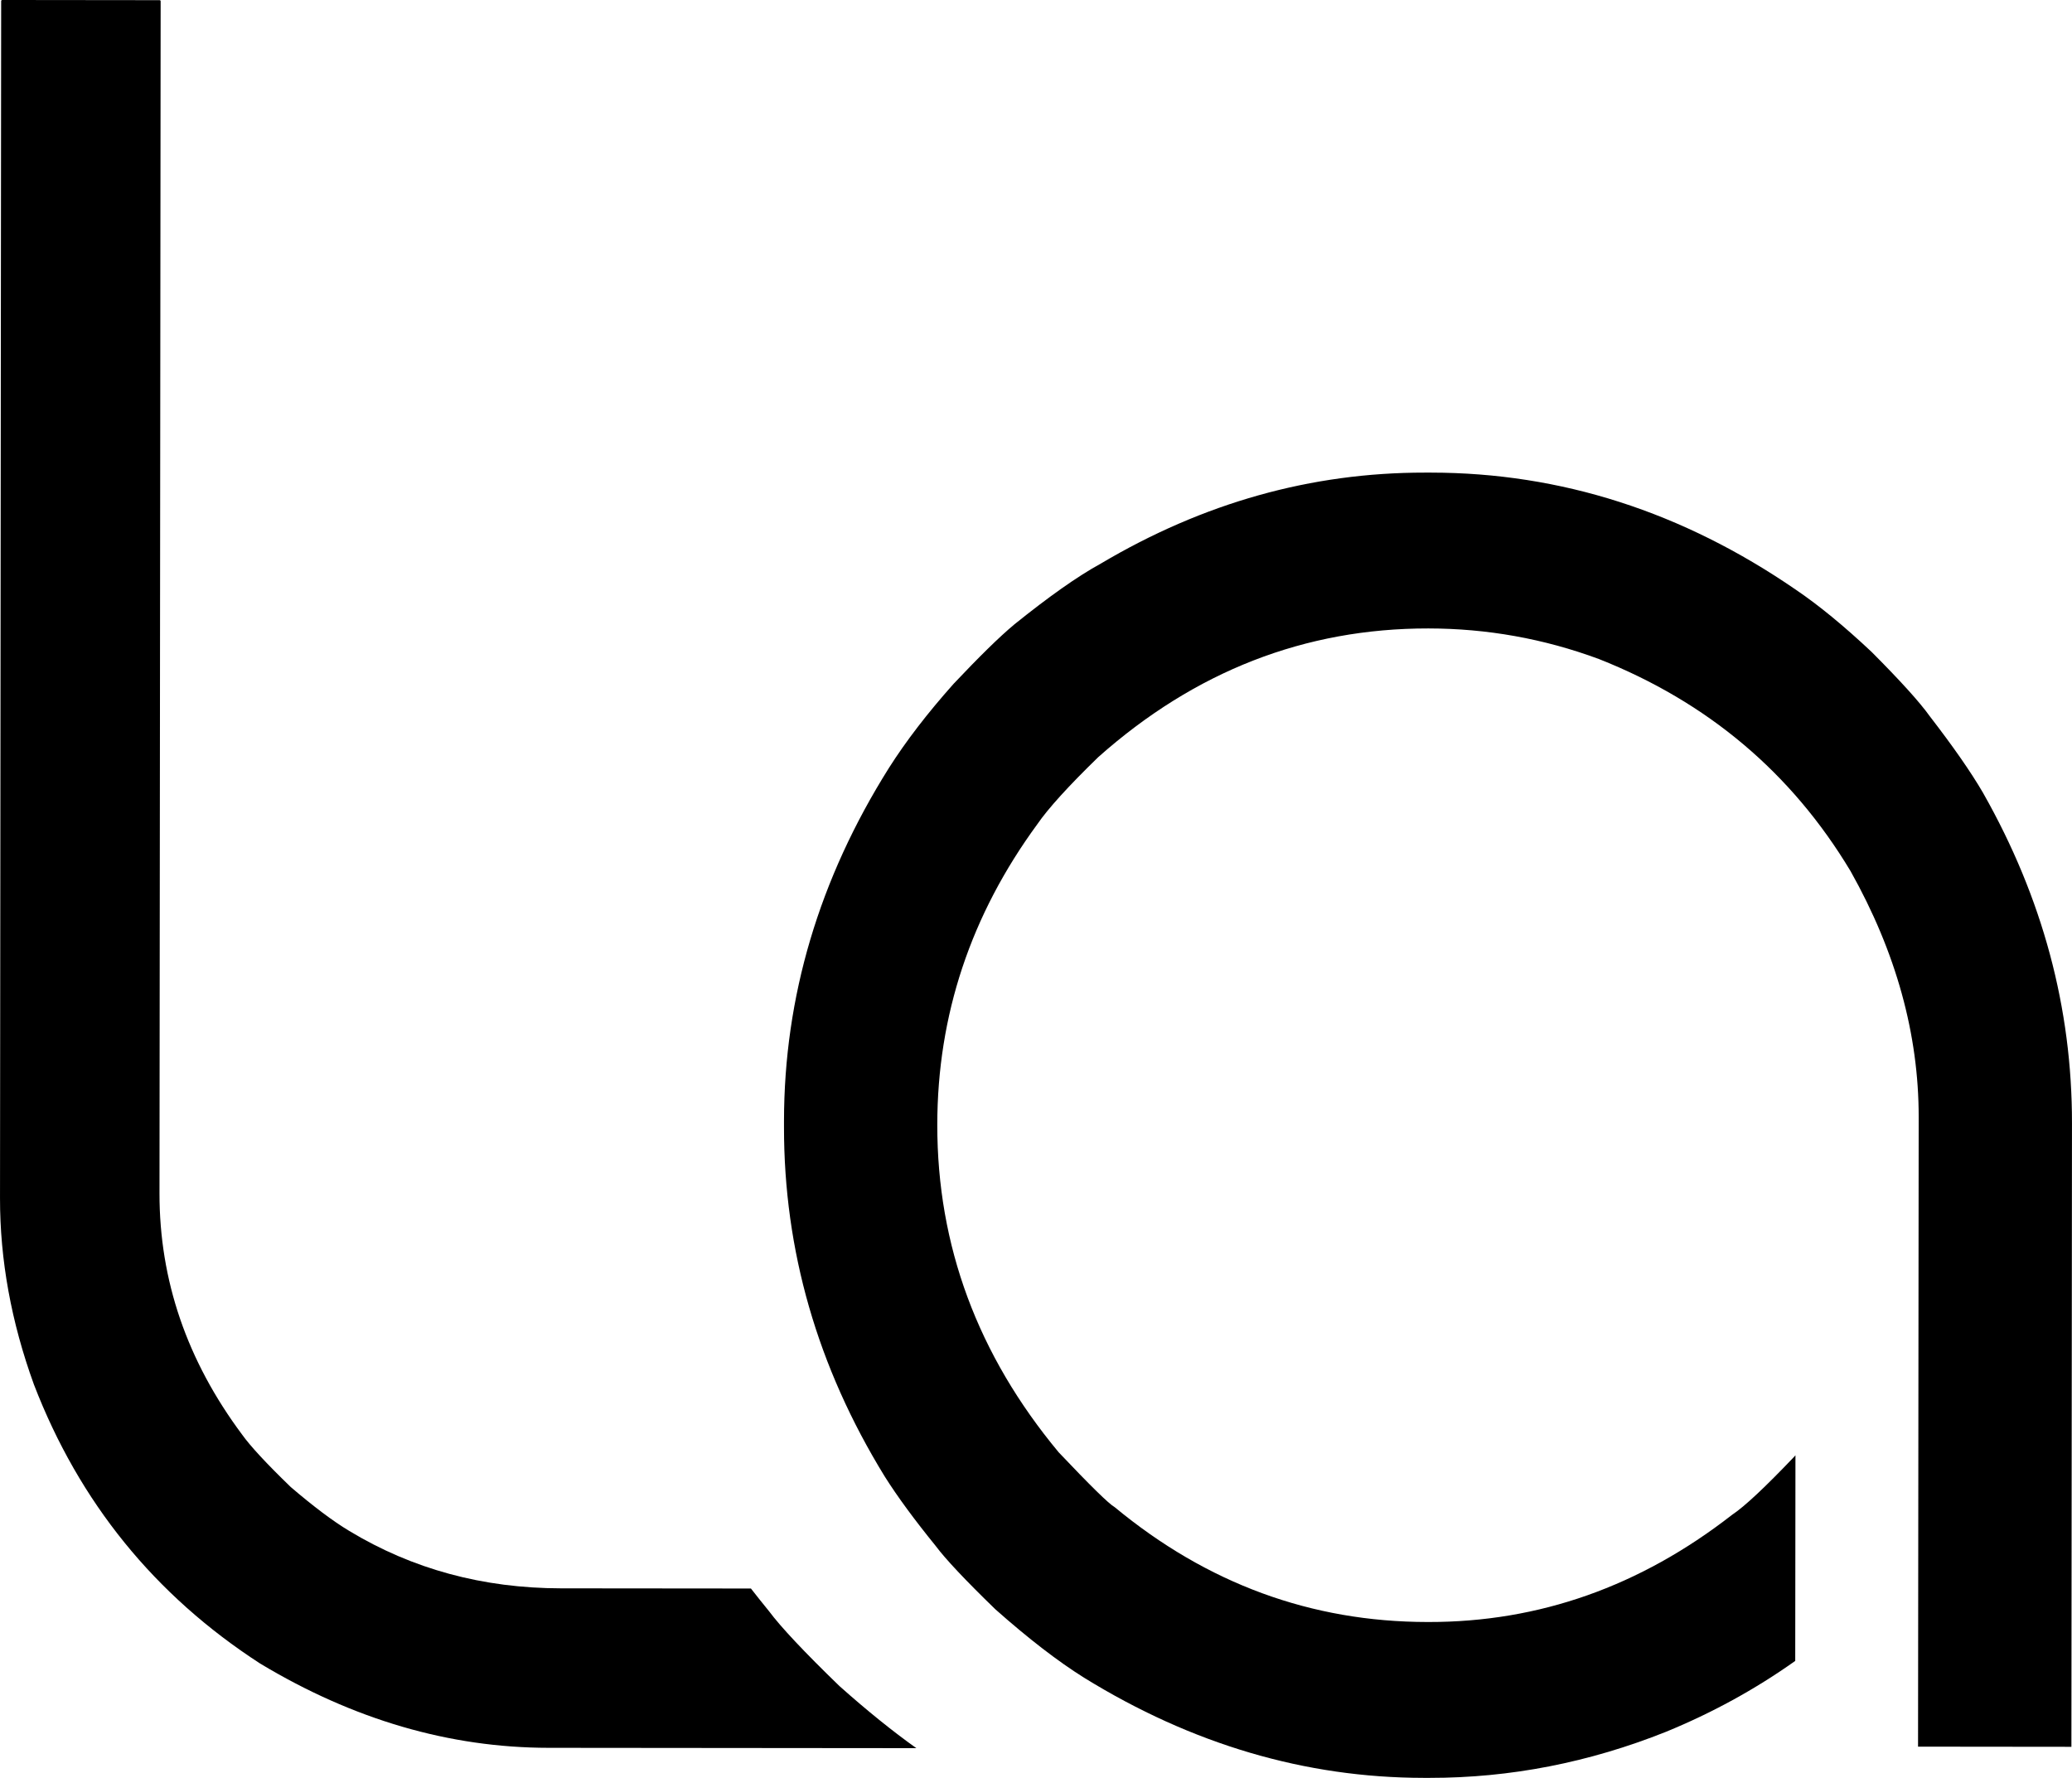
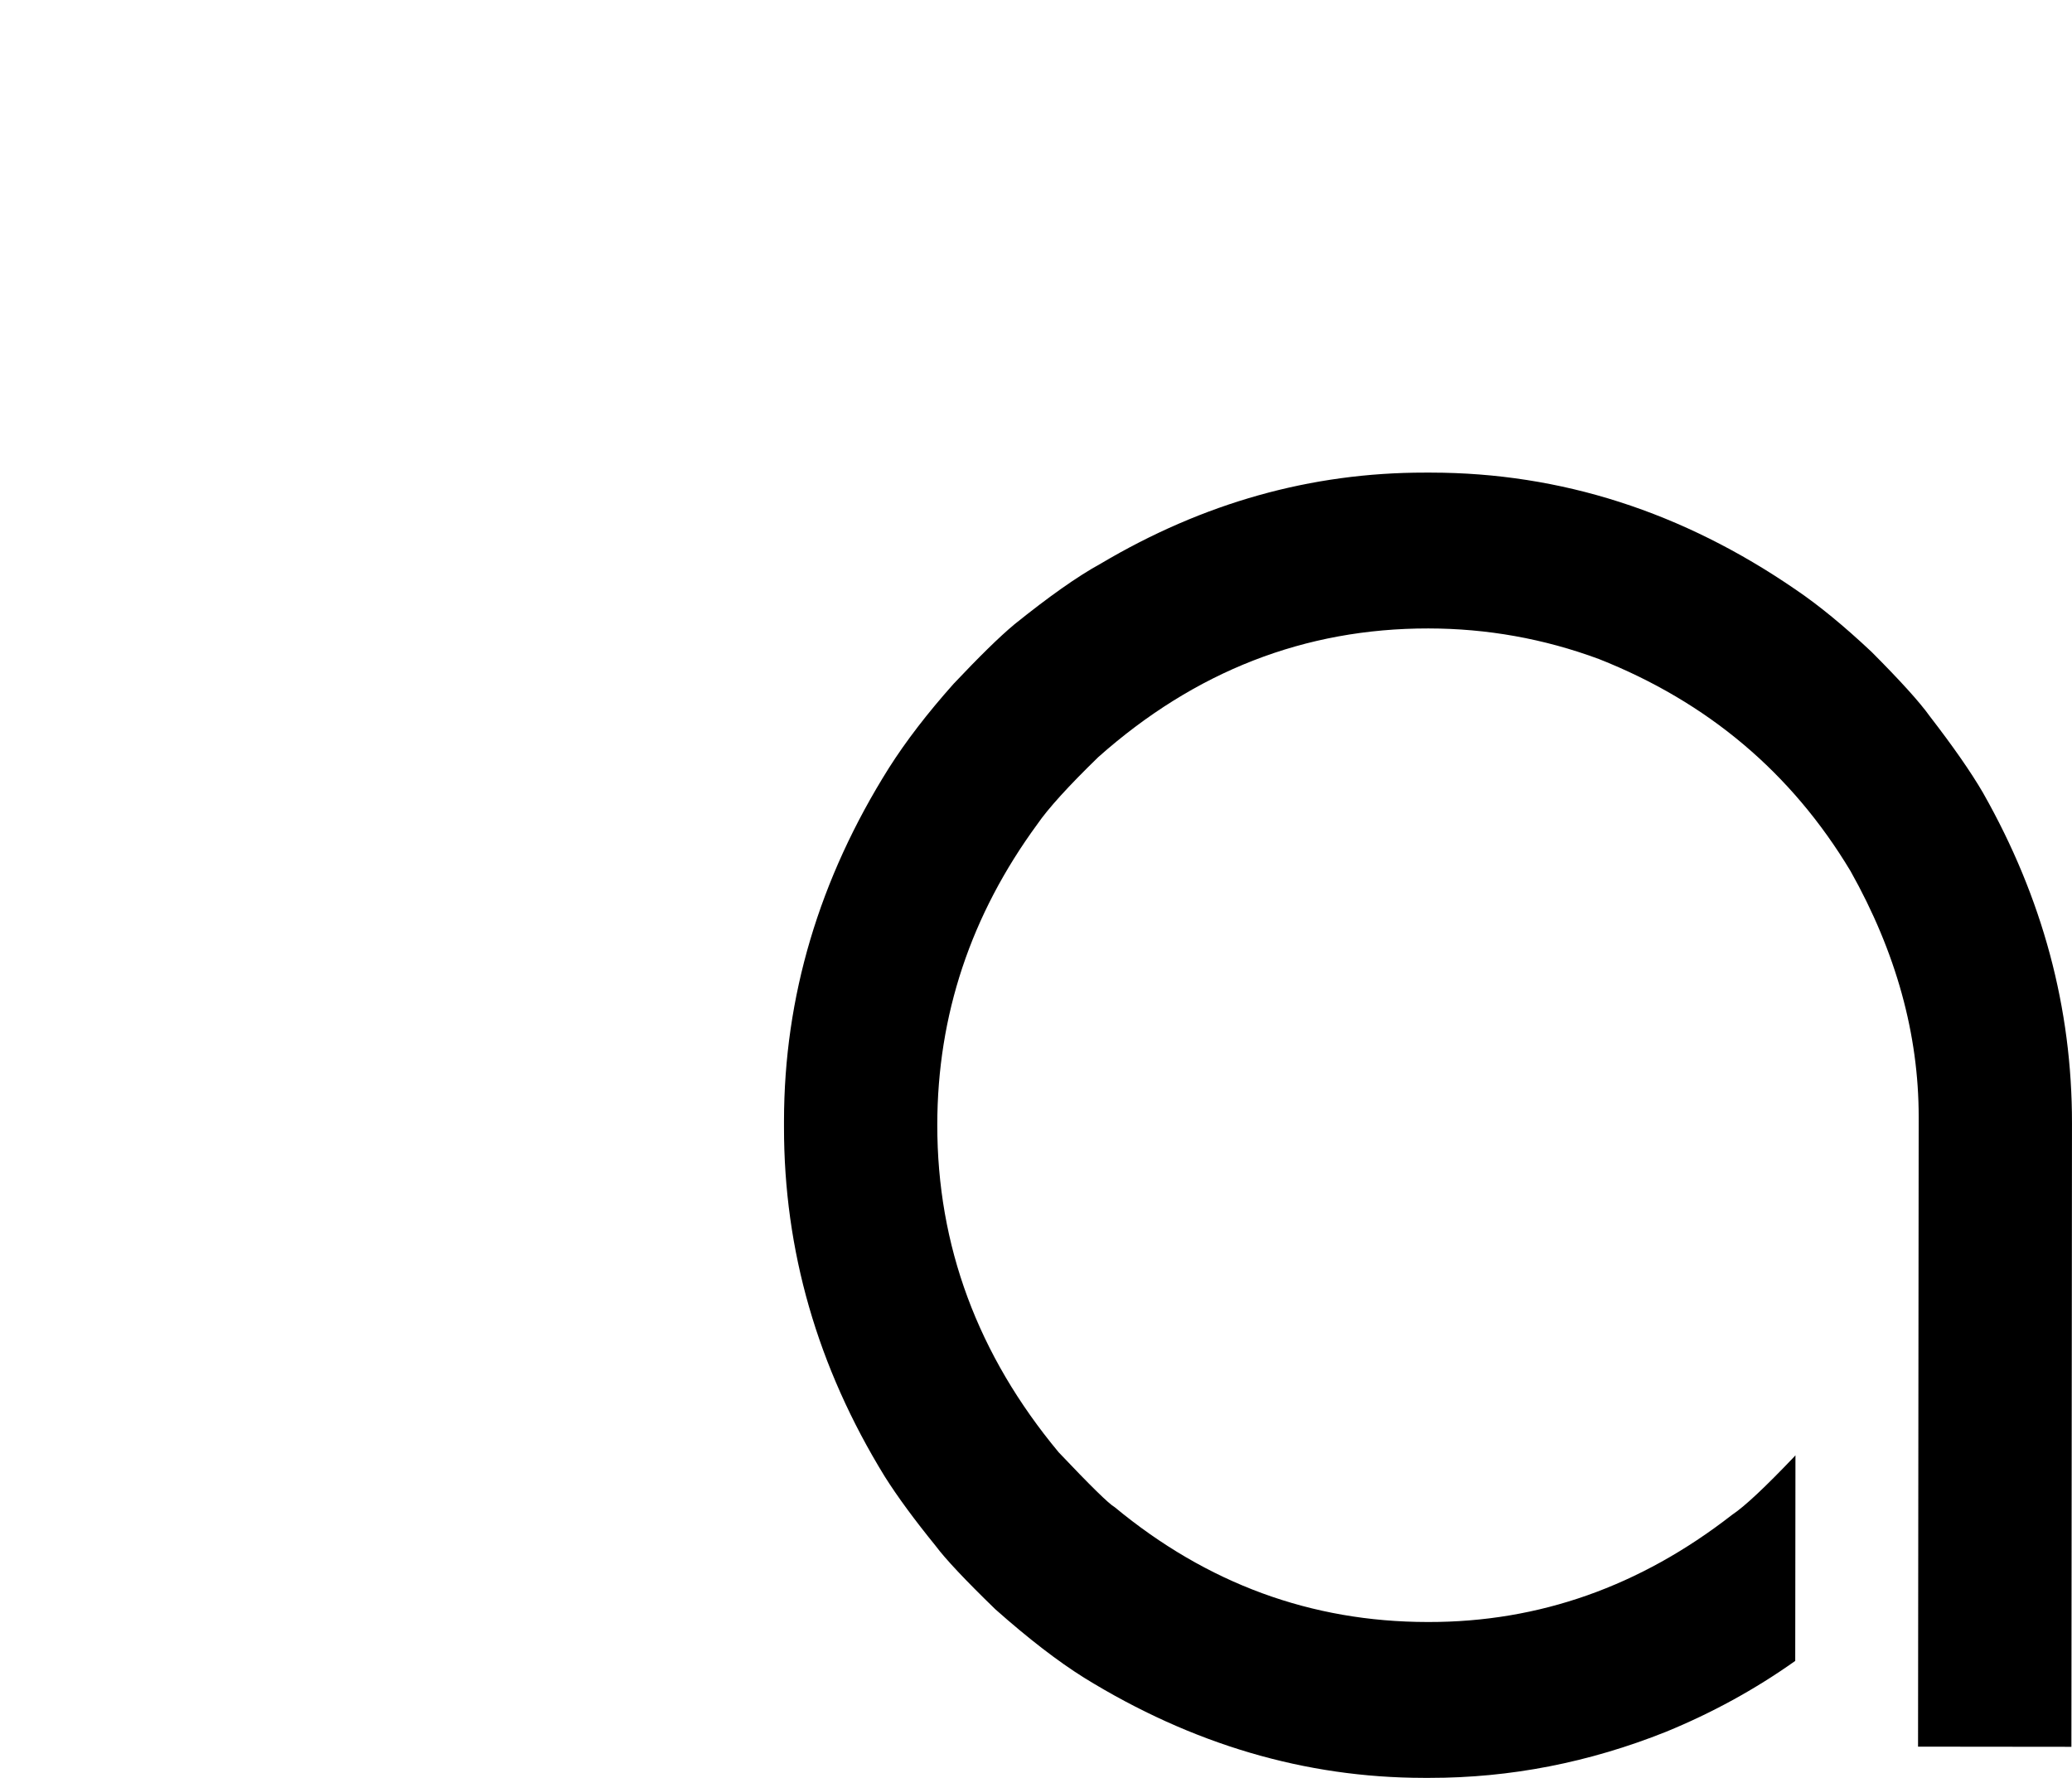
<svg xmlns="http://www.w3.org/2000/svg" xml:space="preserve" width="49.469mm" height="42.441mm" version="1.1" style="shape-rendering:geometricPrecision; text-rendering:geometricPrecision; image-rendering:optimizeQuality; fill-rule:evenodd; clip-rule:evenodd" viewBox="0 0 3206.09 2750.6">
  <defs>
    <style type="text/css">
   
    .fil0 {fill:black;fill-rule:nonzero}
   
  </style>
  </defs>
  <g id="Katman_x0020_1">
-     <path class="fil0" d="M1299.3 2608.96c-55.19,-53.41 -91.27,-91.91 -109.24,-116.04 -9.81,-11.96 -19.18,-23.82 -28.12,-35.26l-294.01 -0.27c-120.58,-0.18 -229.8,-29.66 -327.77,-88.97 -25.01,-15 -55.1,-37.67 -90.31,-67.79 -37.67,-36.42 -62.69,-63.49 -75.28,-81.17 -85.28,-114.32 -127.88,-238.65 -127.79,-373.07l1.78 -1844.36c0,-1.26 -0.73,-1.78 -1.78,-1.78l-243.2 -0.27c-1.08,0 -1.78,0.64 -1.78,1.87l-1.79 1851.86c-0.09,95.48 17.31,191.48 52.43,288.22 70.19,182.29 186.91,326.18 350.09,431.82 144.25,86.81 293.05,130.21 446.21,130.39l569.17 0.52c-36.26,-25.81 -75.91,-57.68 -118.6,-95.72z" />
    <path class="fil0" d="M3068.9 1227.4c-19.92,-34.2 -47.6,-73.51 -82.7,-119.05 -16.07,-22.5 -46.35,-55.74 -90.11,-99.67 -42.87,-40.29 -81.83,-72.27 -117.02,-96.11 -175.48,-120.75 -364.01,-181.2 -564.8,-181.38l-9.37 0c-175.93,-0.18 -342.96,46.71 -501.4,140.66 -36.42,19.91 -80.92,51.53 -133.77,94.03 -23.94,19.94 -55.19,50.83 -94.22,92.1 -40.38,45.36 -73.59,88.5 -100.02,130.12 -108.17,172.03 -162.19,354.04 -162.38,546.14l0 9.37c-0.18,190.78 51.54,371.1 155.86,540.71 19.92,31.6 46.35,67.42 78.85,107.44 15.09,20.25 45.73,52.86 92.35,98.06 51.26,45.46 96.99,80.64 137.27,105.84 166.83,102.98 342.15,154.77 525.49,154.95l9.38 0c124.42,0.09 246.33,-23.66 365.56,-71.27 70.63,-28.94 137.44,-65.3 199.97,-109.68l0.34 -318.12c-0.62,0.62 -1.32,1.6 -1.96,2.24 -44.19,46.34 -76.18,76.61 -96.44,90.11 -141.92,110.48 -298.3,165.76 -469.16,165.58l-1.97 0c-179.5,-0.18 -340.9,-59.31 -483.89,-177.72 -8.76,-4.82 -37.67,-33.22 -86.63,-84.84 -125.3,-150.67 -188.01,-319.66 -187.83,-506.93 0.18,-169.51 51.9,-324.45 154.88,-464.95 16.42,-23.85 47.78,-58.6 94.22,-103.69 149.69,-133 319.91,-199.25 510.78,-199.07 90.56,0.09 178.52,15.71 263.91,47.33 168.16,66.53 298.02,175.93 389.39,328.23 70.47,125.38 105.47,252.48 105.38,380.45l-0.99 974.03 237.3 0.25 0.89 -964.73c0.18,-178.27 -45.46,-348.48 -137.18,-510.4z" />
  </g>
</svg>